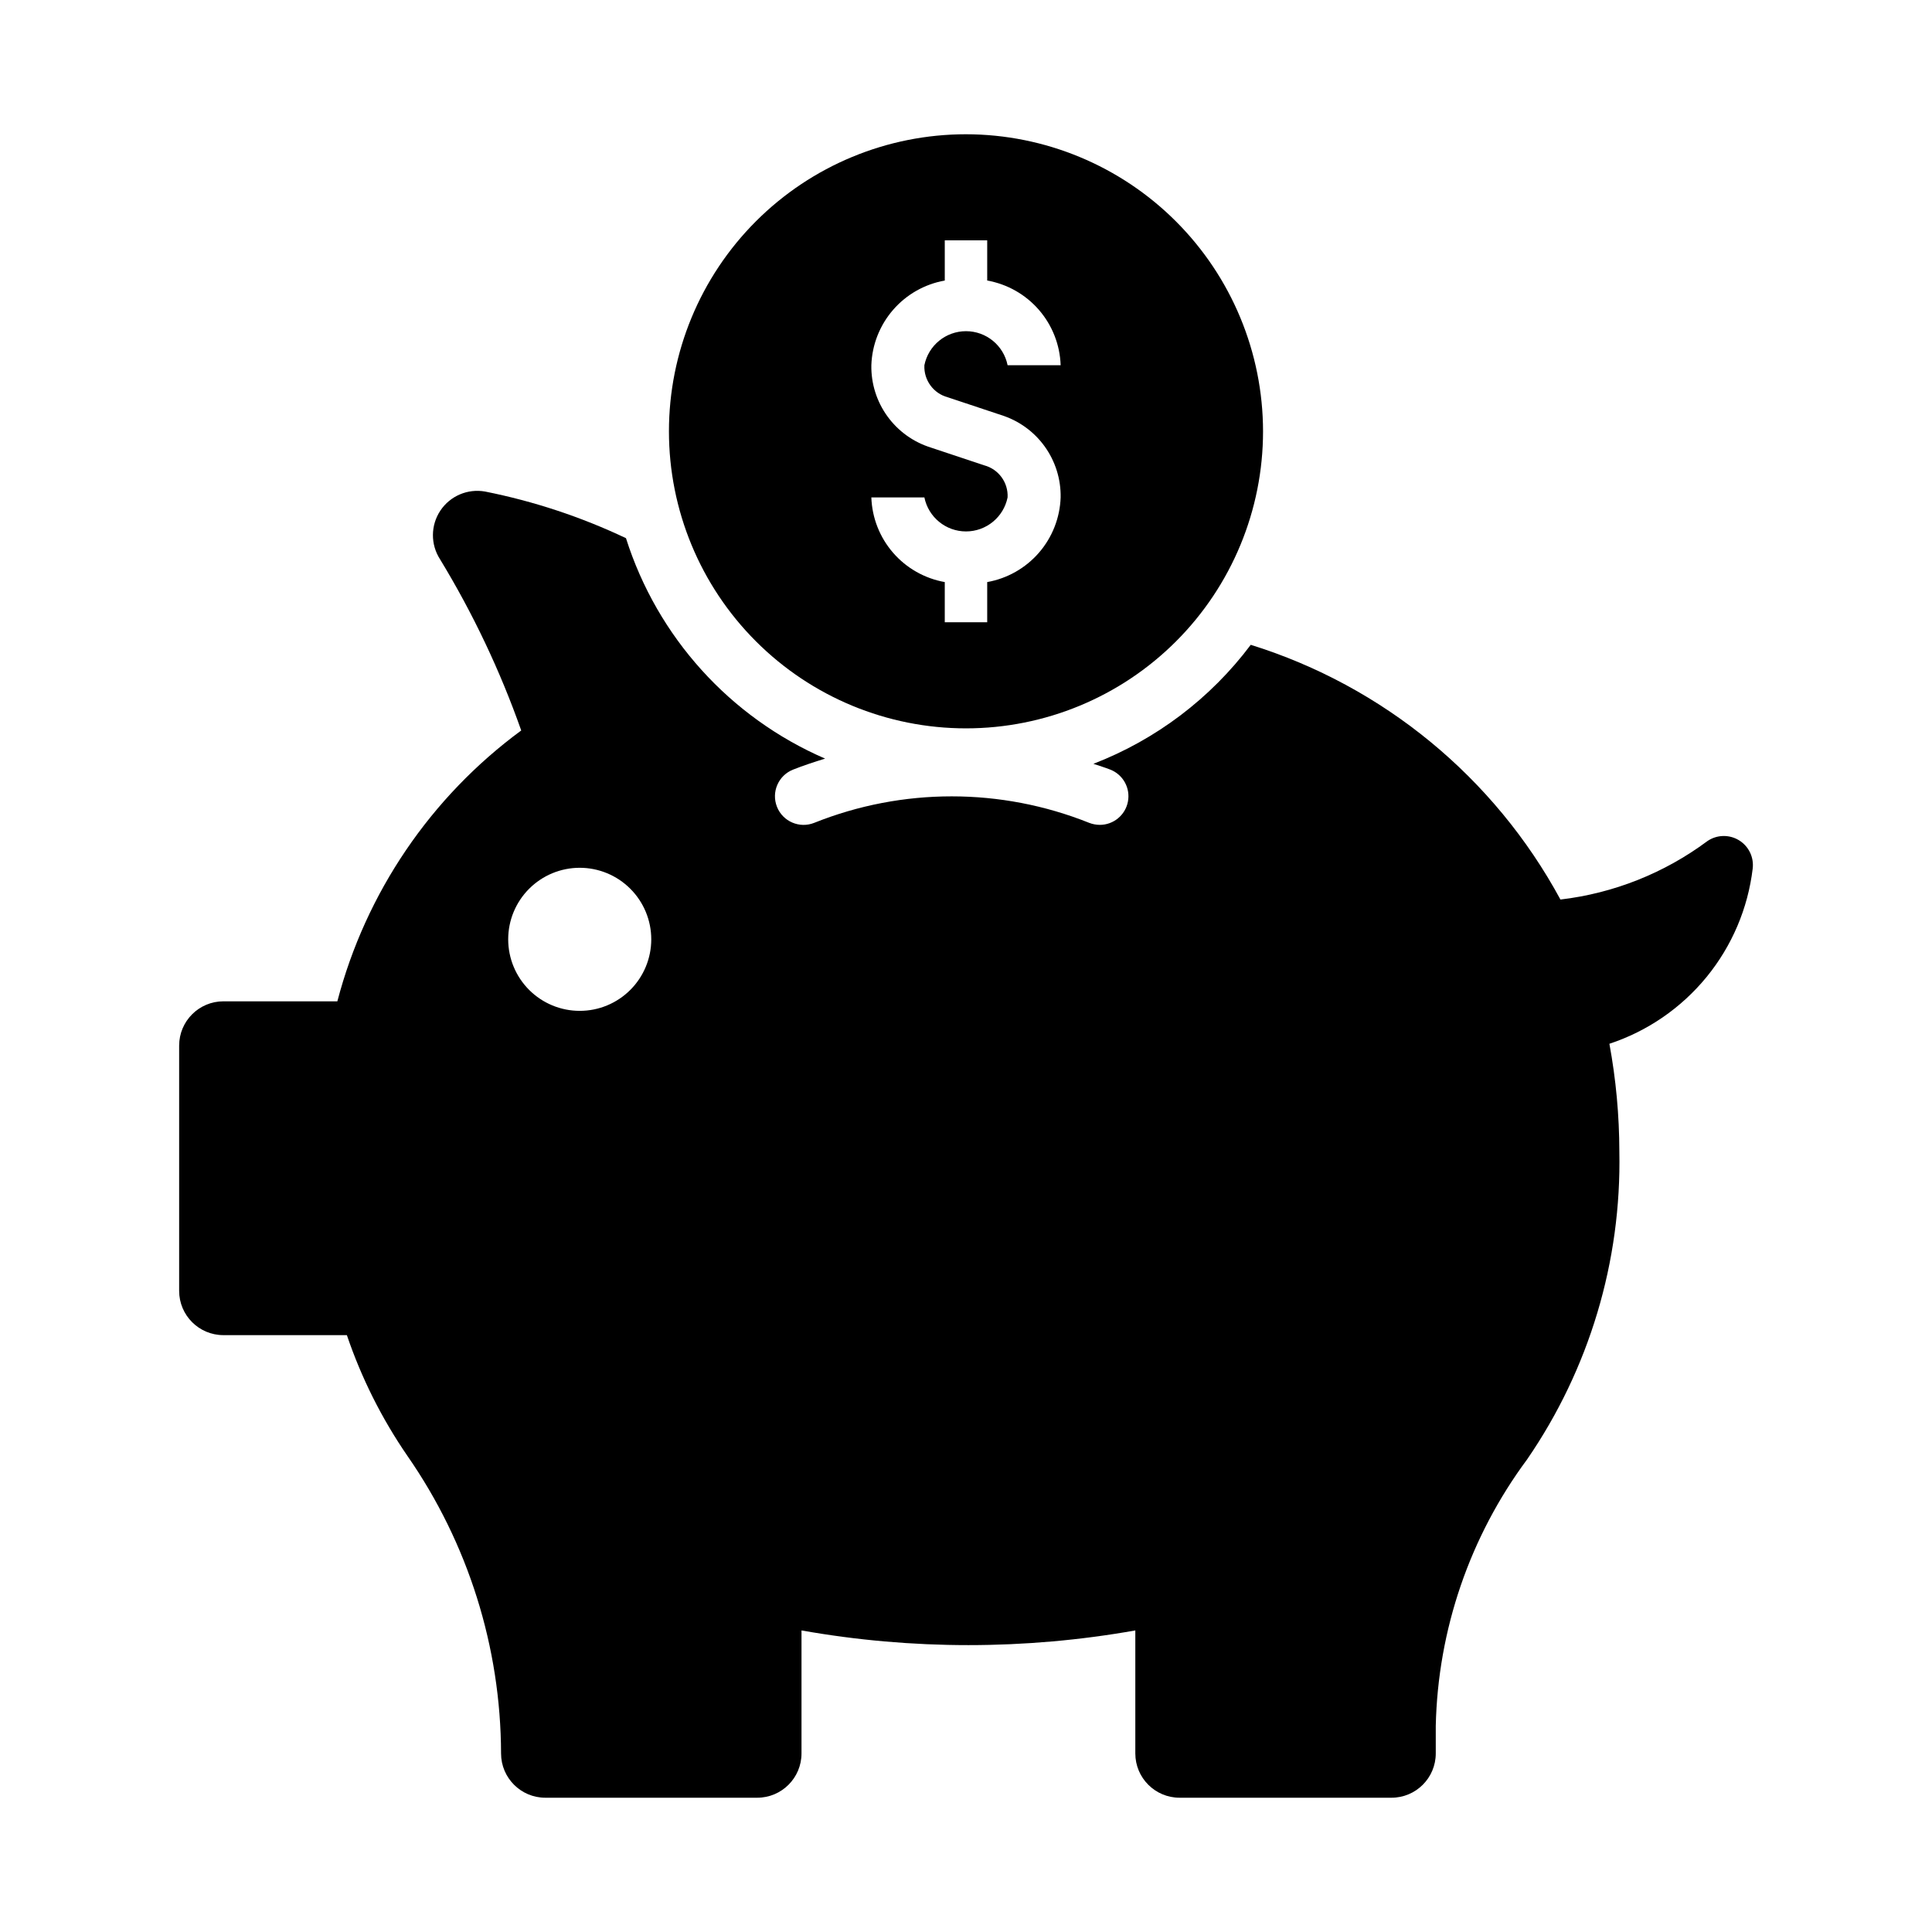
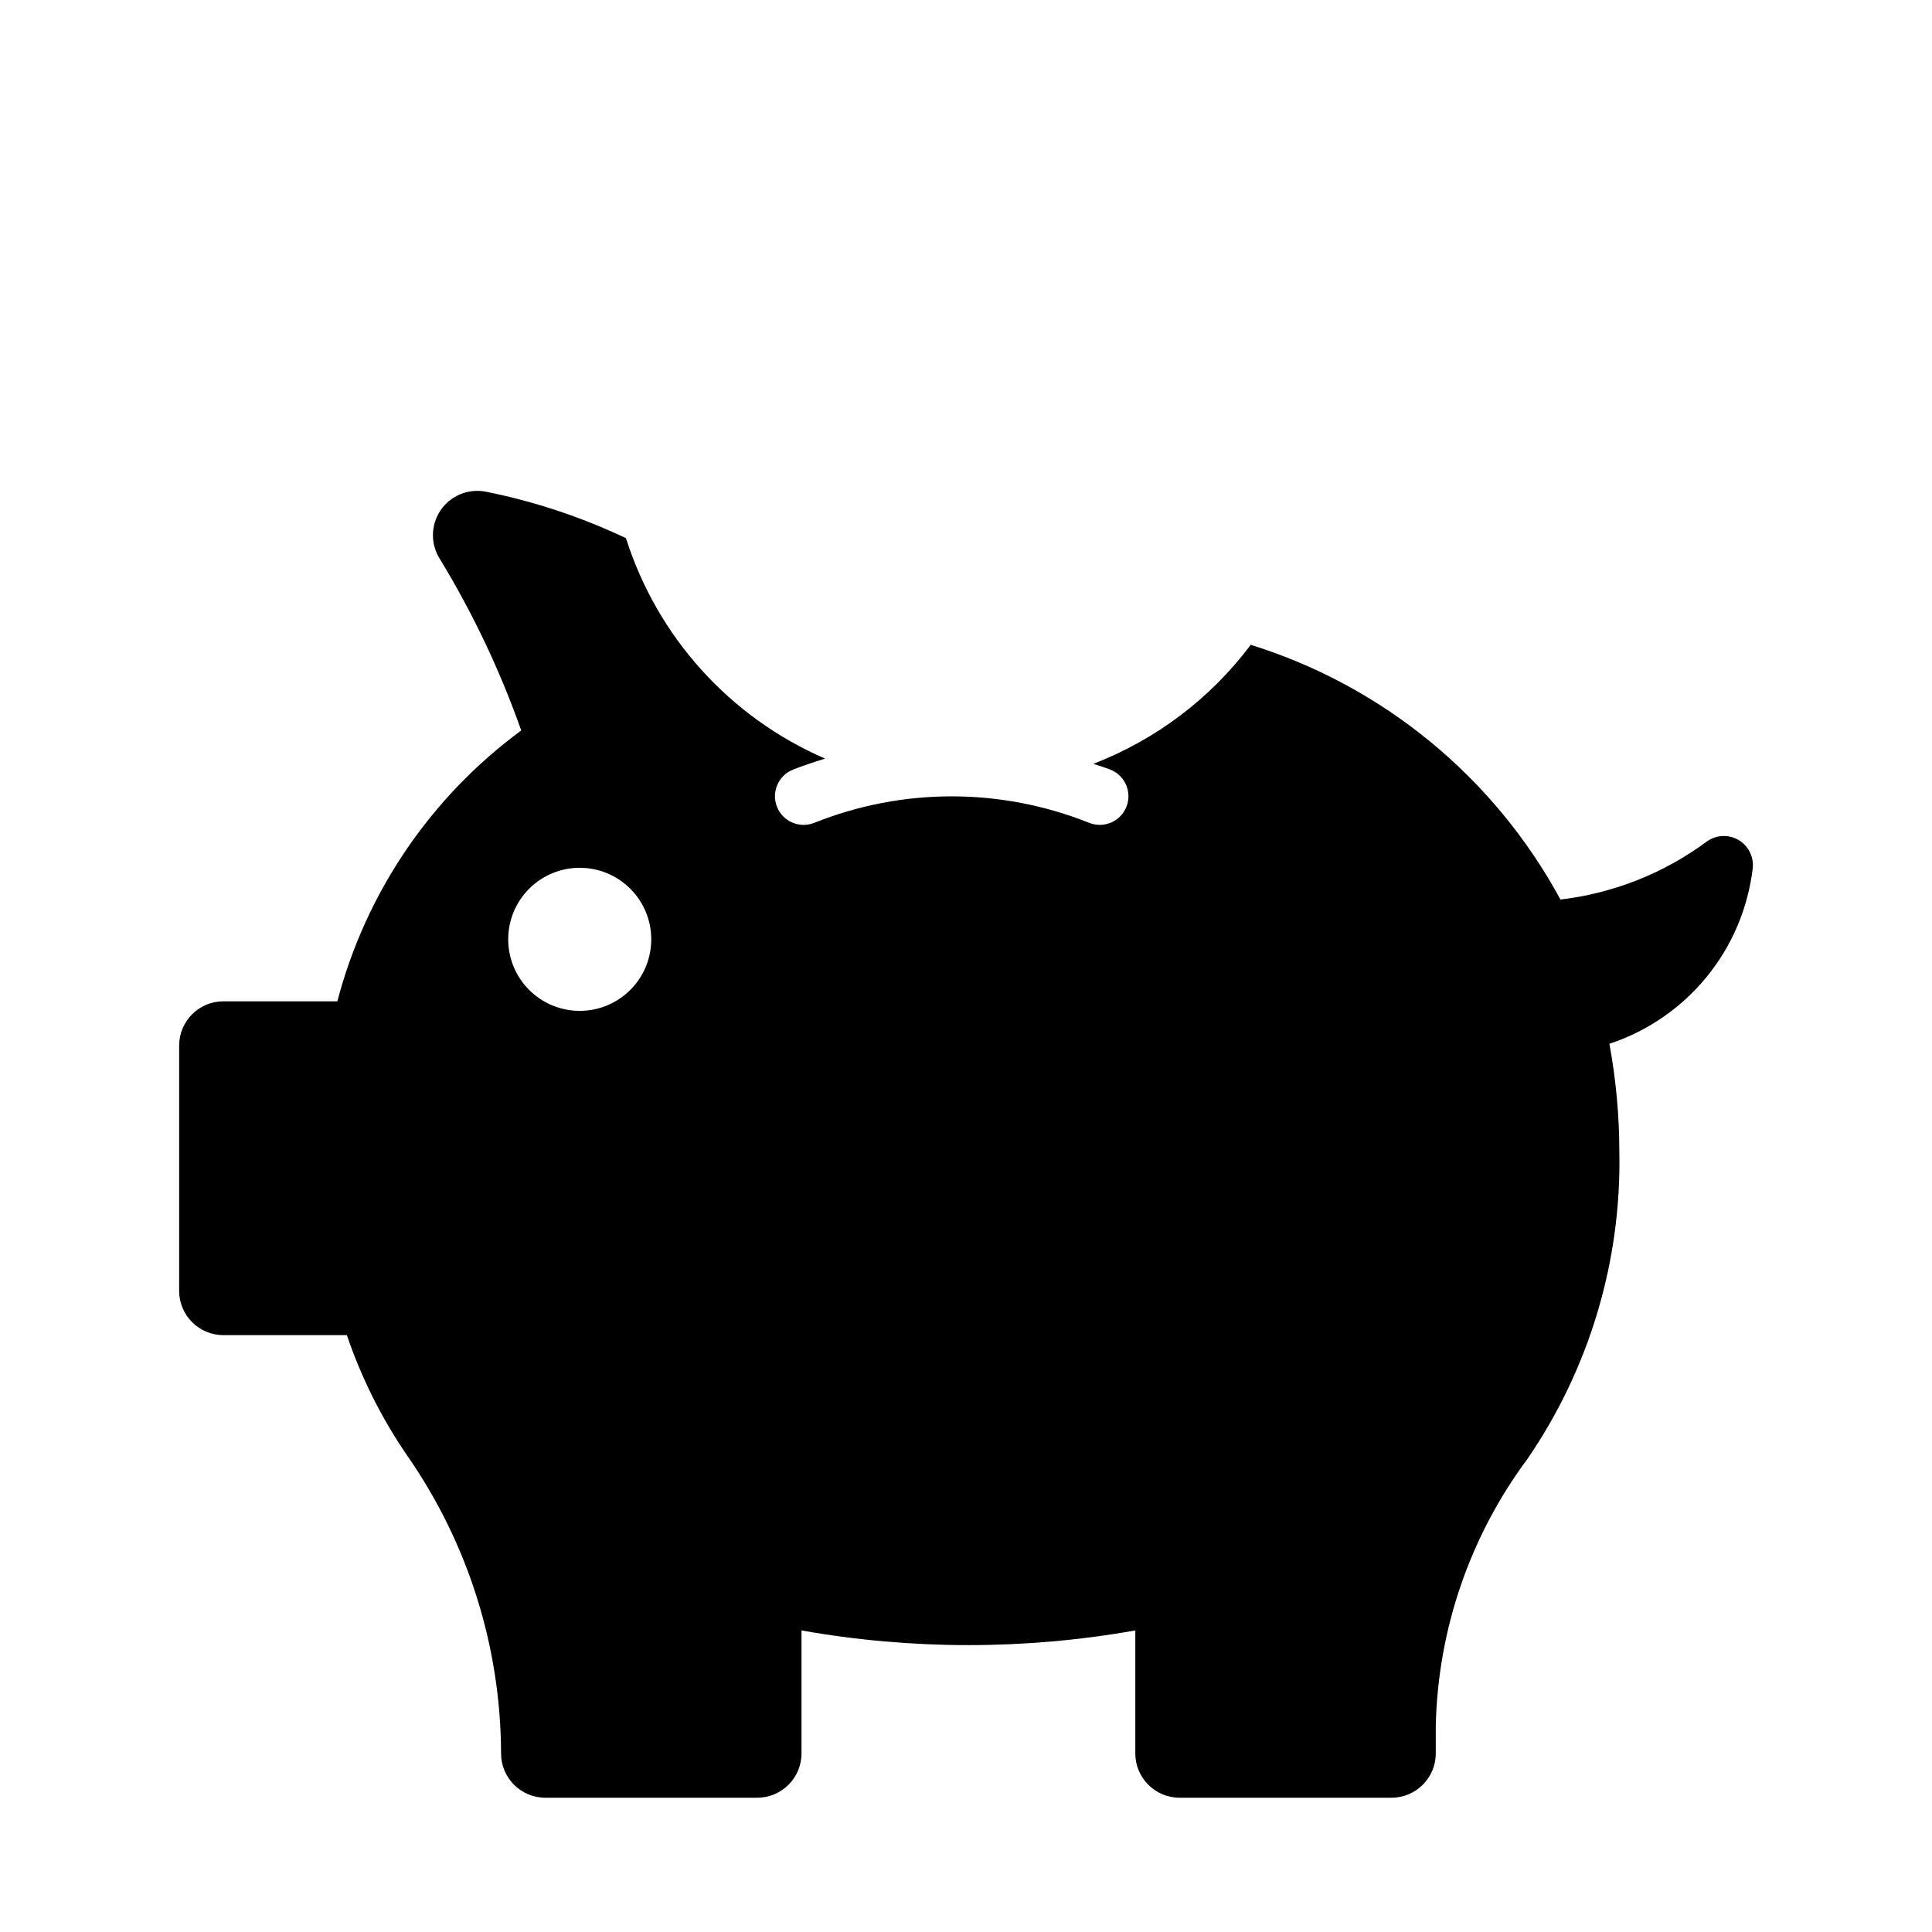
<svg xmlns="http://www.w3.org/2000/svg" fill="#000000" width="800px" height="800px" version="1.1" viewBox="144 144 512 512">
  <g>
-     <path d="m400 179.58c-20.879 0-40.902 8.293-55.664 23.055-14.766 14.766-23.059 34.789-23.059 55.664 0 20.879 8.293 40.902 23.059 55.664 14.762 14.766 34.785 23.059 55.664 23.059 20.875 0 40.898-8.293 55.664-23.059 14.762-14.762 23.055-34.785 23.055-55.664-0.023-20.867-8.328-40.879-23.086-55.633-14.758-14.758-34.766-23.062-55.633-23.086zm-4.832 69.703 14.113 4.699h-0.004c4.644 1.441 8.691 4.348 11.543 8.285 2.848 3.934 4.344 8.691 4.262 13.551-0.184 5.402-2.215 10.578-5.758 14.664-3.543 4.082-8.379 6.828-13.703 7.773v10.652h-11.246v-10.652c-5.32-0.945-10.16-3.691-13.699-7.773-3.543-4.086-5.578-9.262-5.758-14.664h14.059-0.004c1.062 5.242 5.676 9.016 11.027 9.016s9.961-3.773 11.023-9.016c0.199-3.941-2.383-7.481-6.191-8.5l-14.113-4.699v-0.004c-4.641-1.438-8.691-4.344-11.539-8.281-2.852-3.938-4.348-8.691-4.262-13.551 0.18-5.402 2.215-10.578 5.758-14.664 3.539-4.086 8.379-6.828 13.699-7.773v-10.652h11.246v10.652c5.324 0.945 10.16 3.688 13.703 7.773 3.543 4.086 5.574 9.262 5.758 14.664h-14.059c-1.062-5.246-5.672-9.016-11.023-9.016-5.356 0-9.965 3.769-11.027 9.016-0.195 3.938 2.383 7.481 6.195 8.5z" />
    <path d="m608.48 374.18c0.367-3.004-1.066-5.945-3.656-7.516-2.59-1.57-5.859-1.477-8.355 0.238-11.398 8.484-24.828 13.824-38.938 15.484-17.504-32.344-46.953-56.57-82.07-67.504-10.668 14.211-25.113 25.137-41.695 31.535 1.5 0.523 3.019 0.957 4.5 1.547h0.004c3.379 1.344 5.328 4.902 4.641 8.477-0.688 3.574-3.816 6.156-7.457 6.156-0.961-0.008-1.914-0.188-2.812-0.535-23.387-9.359-49.48-9.359-72.867 0-3.891 1.555-8.309-0.34-9.863-4.234-1.555-3.894 0.344-8.309 4.238-9.863 2.801-1.113 5.652-2.043 8.516-2.926h-0.004c-25.219-10.918-44.469-32.223-52.773-58.418-11.887-5.637-24.426-9.785-37.324-12.355-4.606-0.828-9.266 1.152-11.863 5.047-2.594 3.894-2.633 8.957-0.094 12.887 8.723 14.344 15.938 29.551 21.523 45.383-23.984 17.637-41.188 42.977-48.73 71.777h-30.191c-6.481 0-11.734 5.254-11.734 11.734v65c0 6.481 5.254 11.73 11.734 11.73h32.715c3.852 11.363 9.254 22.133 16.055 32.016 16.078 23.152 24.73 50.652 24.805 78.84 0.004 6.481 5.254 11.734 11.734 11.734h56.152c6.481 0 11.734-5.254 11.734-11.734v-32.598c29.262 5.188 59.207 5.188 88.465 0v32.598c0 6.481 5.254 11.734 11.734 11.734h56.152c6.481 0 11.734-5.254 11.734-11.734v-7.289 0.004c0.559-25.48 9.012-50.156 24.195-70.621 16.484-23.977 25.035-52.516 24.457-81.605-0.016-9.578-0.898-19.137-2.637-28.559 10.086-3.328 19.02-9.465 25.746-17.688s10.969-18.191 12.23-28.742zm-310.85 37.707c-5.027 0-9.848-1.996-13.402-5.551-3.555-3.555-5.551-8.379-5.551-13.406 0-5.027 1.996-9.848 5.551-13.402 3.555-3.555 8.375-5.555 13.406-5.555 5.027 0 9.848 2 13.402 5.555 3.555 3.555 5.555 8.375 5.555 13.402 0 5.027-2 9.852-5.555 13.406-3.555 3.555-8.375 5.555-13.406 5.551z" />
  </g>
</svg>